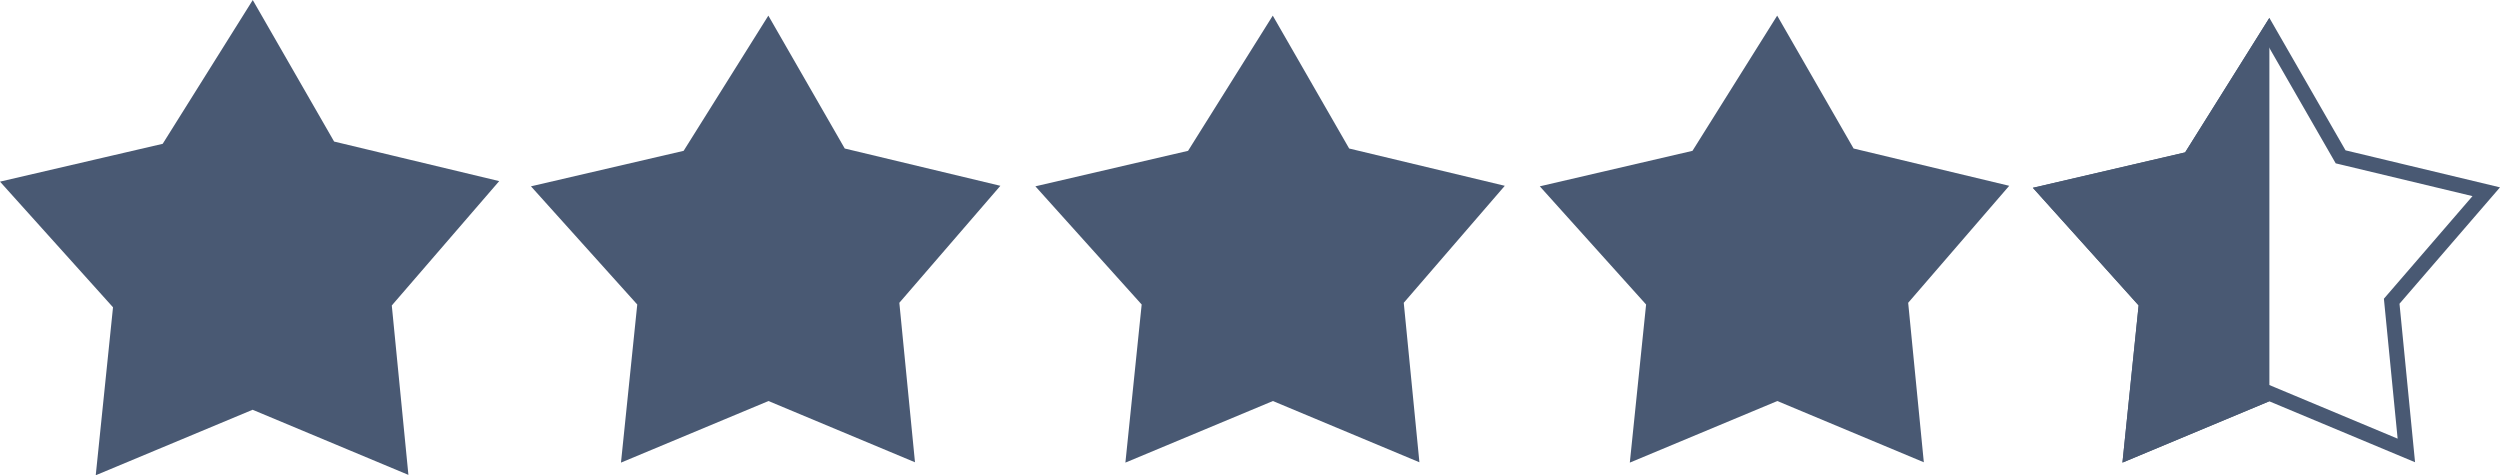
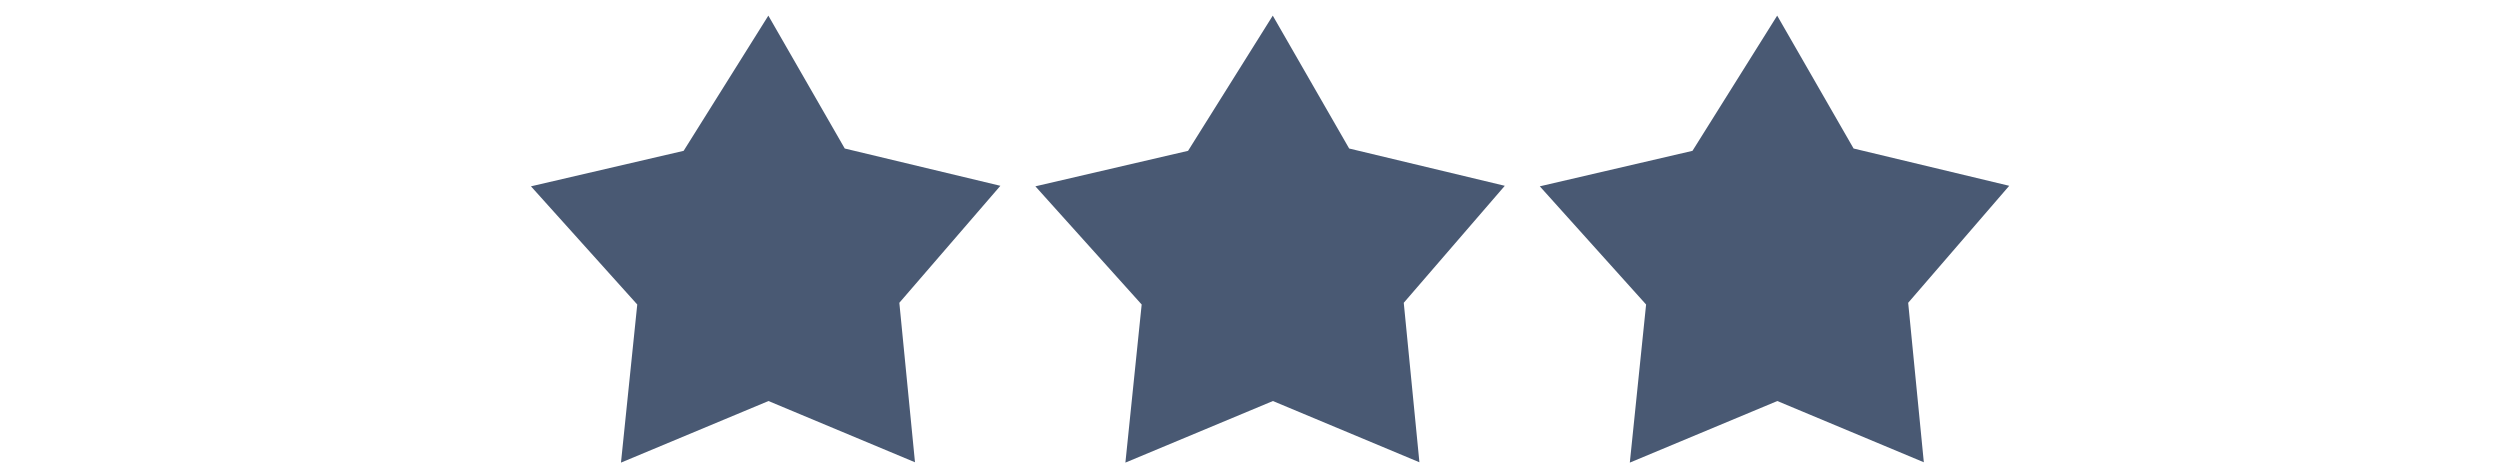
<svg xmlns="http://www.w3.org/2000/svg" id="Слой_1" data-name="Слой 1" viewBox="0 0 2180.72 414.56">
  <defs>
    <style>.cls-1{fill:#495973;}</style>
  </defs>
-   <polygon class="cls-1" points="105.87 265.62 13.15 162.53 146.33 131.57 220.22 13.64 286.86 129.54 422.62 162.07 334.48 264.12 348.13 403.23 220.34 349.81 91.67 403.53 105.87 265.62" />
-   <path class="cls-1" d="M230.16,27.19l59.32,103.18,3,5.23,5.87,1.4L420,166.16l-78.66,91.07-3.92,4.54.58,6,12.22,124.46-114.27-47.8-5.4-2.25-5.4,2.25L110,392.52l12.67-123.14.64-6.18-4.15-4.62-82.72-92L155.3,139l5.63-1.31,3.06-4.9,66.17-105.6M230.67,0l-78.56,125.4-141.92,33L108.77,268,93.7,414.52l136.84-57.13,135.9,56.81-14.5-147.78,93.69-108.48-144-34.51L230.67,0Z" transform="translate(-10.19 0.04)" />
  <polygon class="cls-1" points="555.87 265.62 463.15 162.53 596.33 131.57 670.22 13.64 736.86 129.54 872.62 162.07 784.48 264.12 798.13 403.23 670.34 349.81 541.67 403.53 555.87 265.62" />
  <polygon class="cls-1" points="995.87 265.62 903.15 162.53 1036.33 131.57 1110.22 13.64 1176.86 129.54 1312.62 162.07 1224.48 264.12 1238.13 403.23 1110.34 349.81 981.67 403.53 995.87 265.62" />
  <polygon class="cls-1" points="1435.87 265.62 1343.15 162.53 1476.33 131.57 1550.22 13.64 1616.86 129.54 1752.62 162.07 1664.48 264.12 1678.13 403.23 1550.34 349.81 1421.67 403.53 1435.87 265.62" />
-   <path class="cls-1" d="M1989.28,41l55.51,96.55,2.81,4.9,5.49,1.31,113.83,27.28-73.61,85.23-3.67,4.25.54,5.61,11.44,116.47L1994.69,337.9l-5.06-2.11-5.05,2.11-107.71,45,11.86-115.23.59-5.79-3.88-4.32L1808,171.47l111.19-25.85,5.27-1.23,2.87-4.58L1989.28,41m.47-25.45-73.51,117.35-132.81,30.89,92.25,102.56-14.1,137.15L1989.63,350l127.18,53.16L2103.24,264.9l87.67-101.52-134.75-32.29L1989.75,15.58Z" transform="translate(-10.19 0.04)" />
-   <polygon class="cls-1" points="1979.56 15.62 1906.07 132.93 1773.26 163.81 1865.5 266.37 1851.38 403.49 1979.43 350.03 1979.56 350.09 1979.56 15.62" />
</svg>